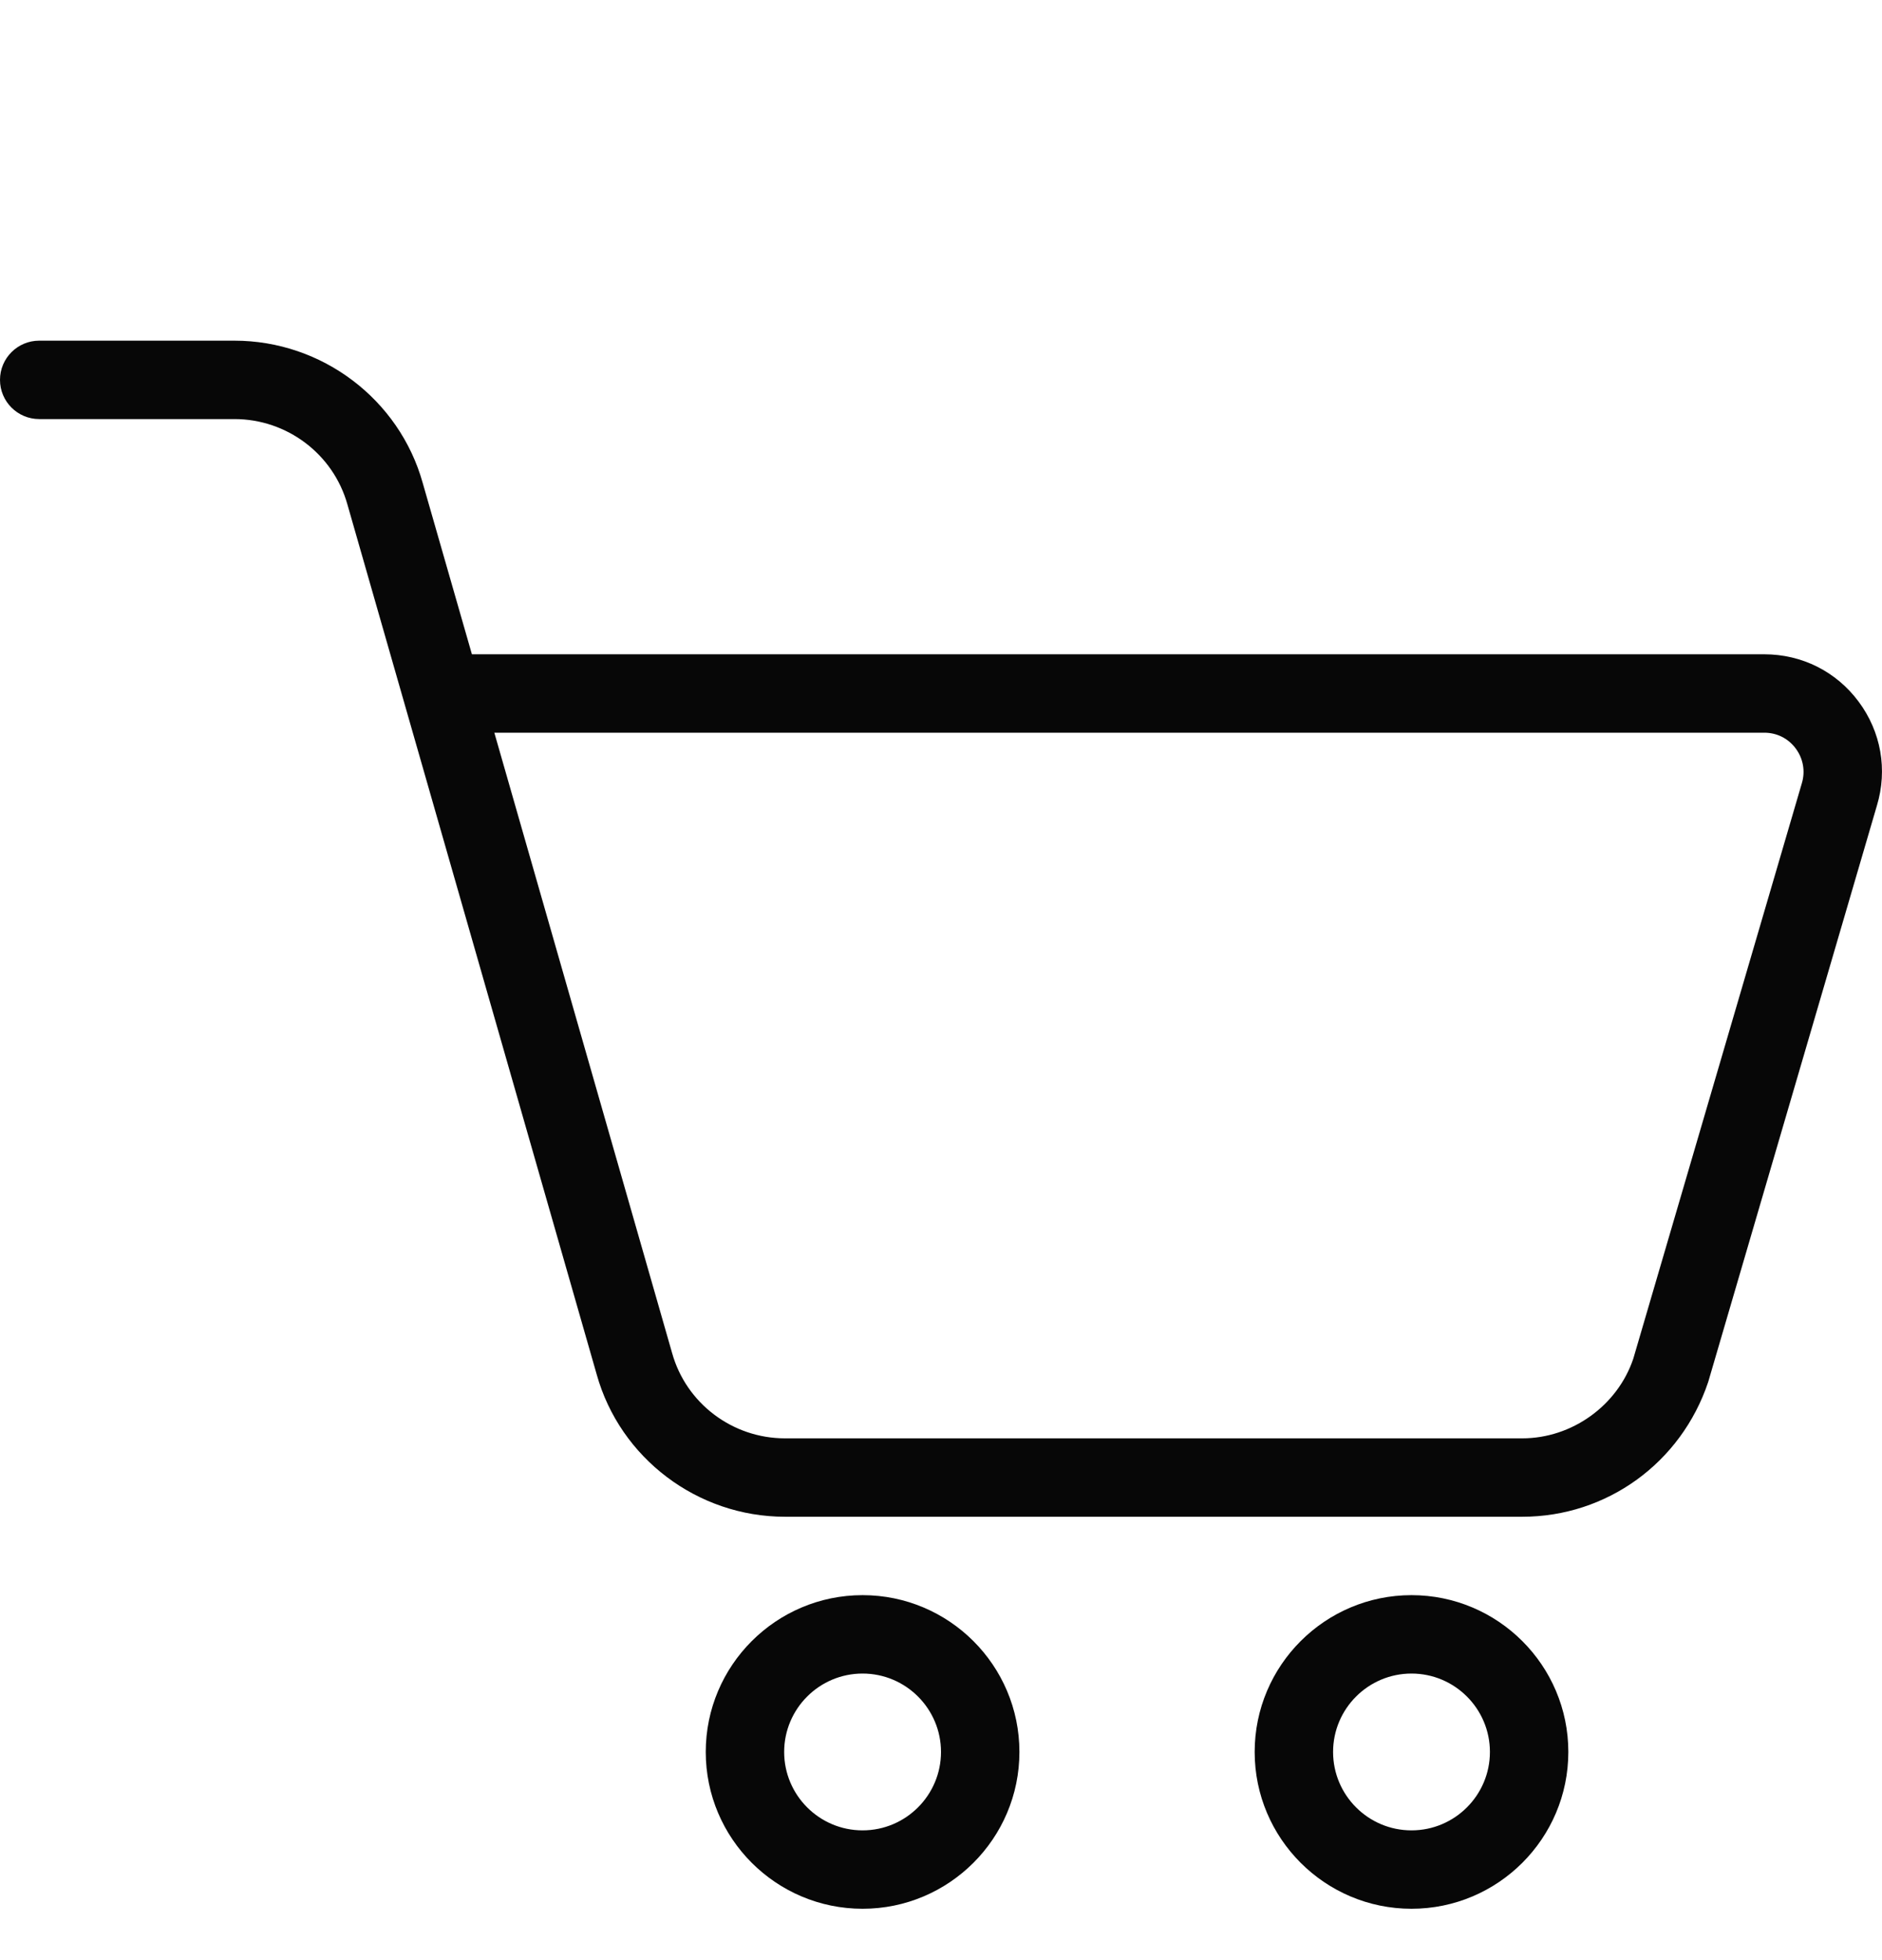
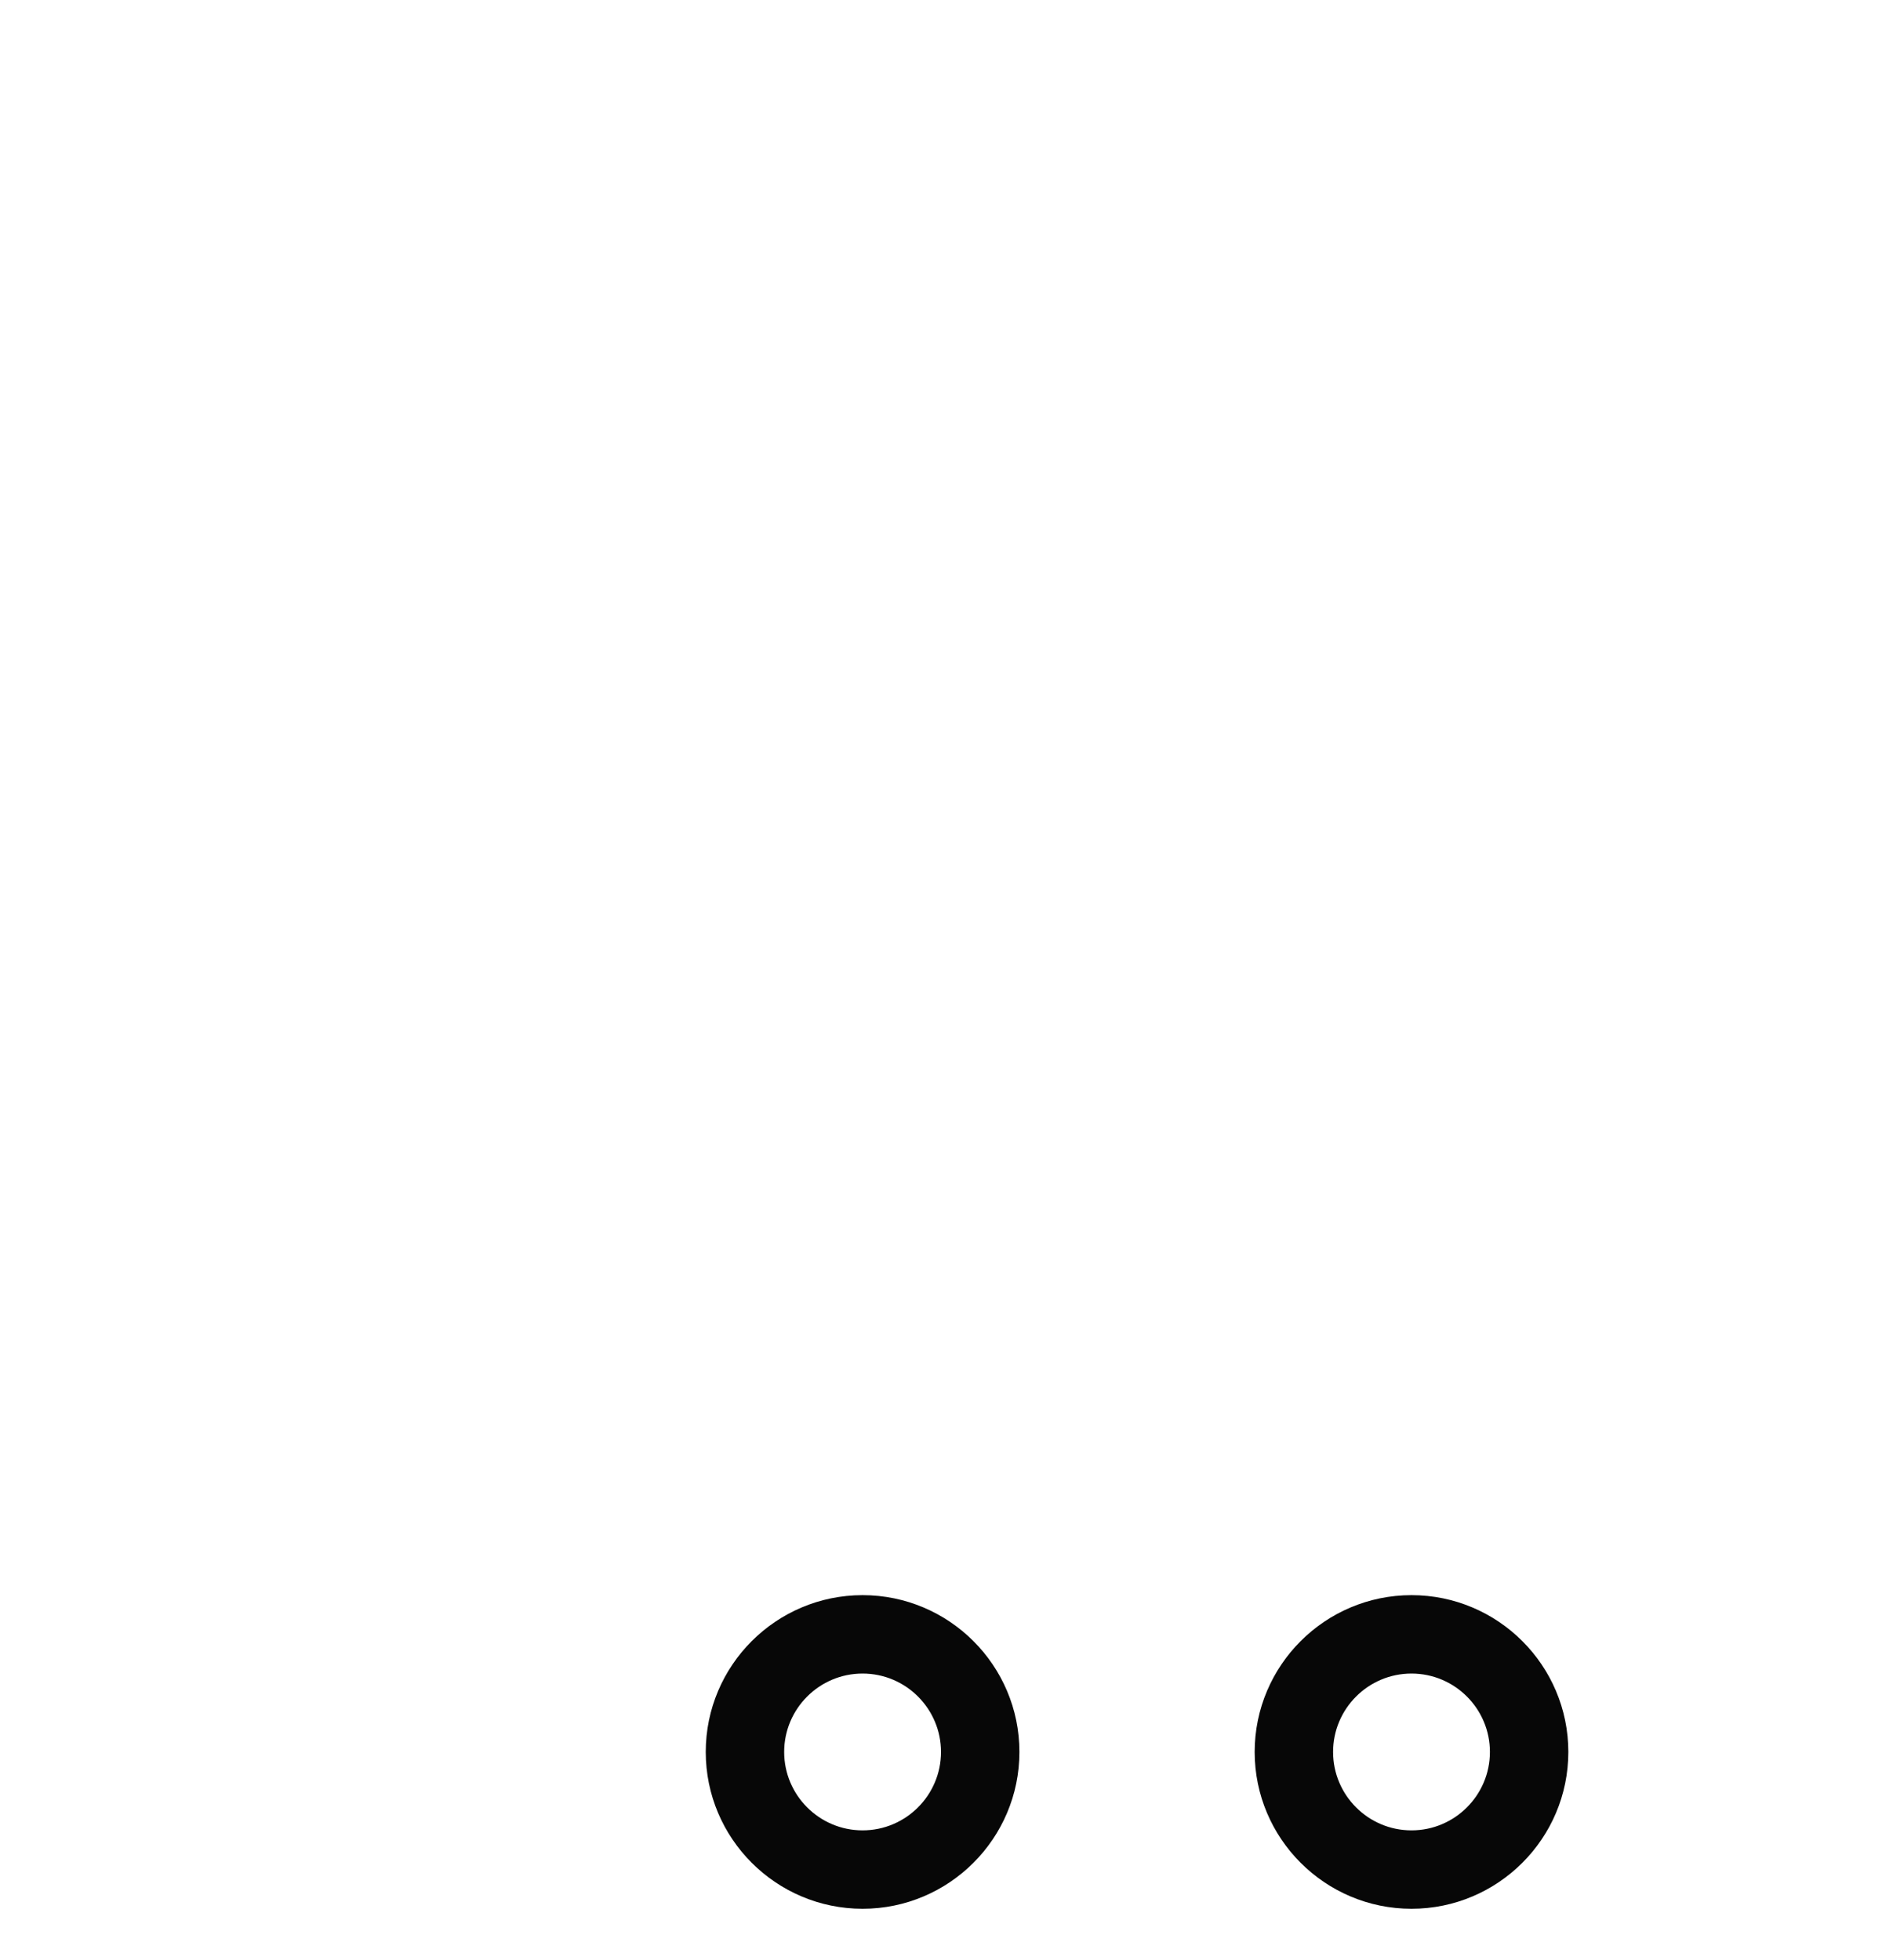
<svg xmlns="http://www.w3.org/2000/svg" fill="none" viewBox="0 0 24 25" height="25" width="24">
  <g clip-path="url(#clip0_828_65262)">
-     <path fill="#070707" d="M19.413 19.345H10.01C8.895 19.345 7.907 18.598 7.609 17.529L4.43 6.433C4.25 5.791 3.659 5.345 2.99 5.345H0.5C0.224 5.345 0 5.121 0 4.845C0 4.569 0.224 4.345 0.5 4.345H2.99C4.105 4.345 5.093 5.092 5.391 6.161L6.018 8.345H22.499C22.978 8.345 23.417 8.565 23.702 8.949C23.988 9.333 24.073 9.817 23.935 10.275L21.784 17.625C21.438 18.661 20.487 19.345 19.413 19.345ZM6.304 9.345L8.571 17.257C8.75 17.899 9.341 18.345 10.01 18.345H19.413C20.047 18.345 20.629 17.926 20.829 17.327L22.978 9.989C23.024 9.836 22.995 9.675 22.9 9.547C22.805 9.418 22.659 9.345 22.499 9.345H6.304Z" />
    <path fill="#070707" d="M11 24.345C9.897 24.345 9 23.448 9 22.345C9 21.242 9.897 20.345 11 20.345C12.103 20.345 13 21.242 13 22.345C13 23.448 12.103 24.345 11 24.345ZM11 21.345C10.448 21.345 10 21.794 10 22.345C10 22.896 10.448 23.345 11 23.345C11.552 23.345 12 22.896 12 22.345C12 21.794 11.552 21.345 11 21.345Z" />
    <path fill="#070707" d="M18 24.345C16.897 24.345 16 23.448 16 22.345C16 21.242 16.897 20.345 18 20.345C19.103 20.345 20 21.242 20 22.345C20 23.448 19.103 24.345 18 24.345ZM18 21.345C17.448 21.345 17 21.794 17 22.345C17 22.896 17.448 23.345 18 23.345C18.552 23.345 19 22.896 19 22.345C19 21.794 18.552 21.345 18 21.345Z" />
  </g>
  <defs>
    <clipPath id="clip0_828_65262">
      <rect transform="translate(0 0.345)" fill="white" height="24" width="24" />
    </clipPath>
  </defs>
</svg>